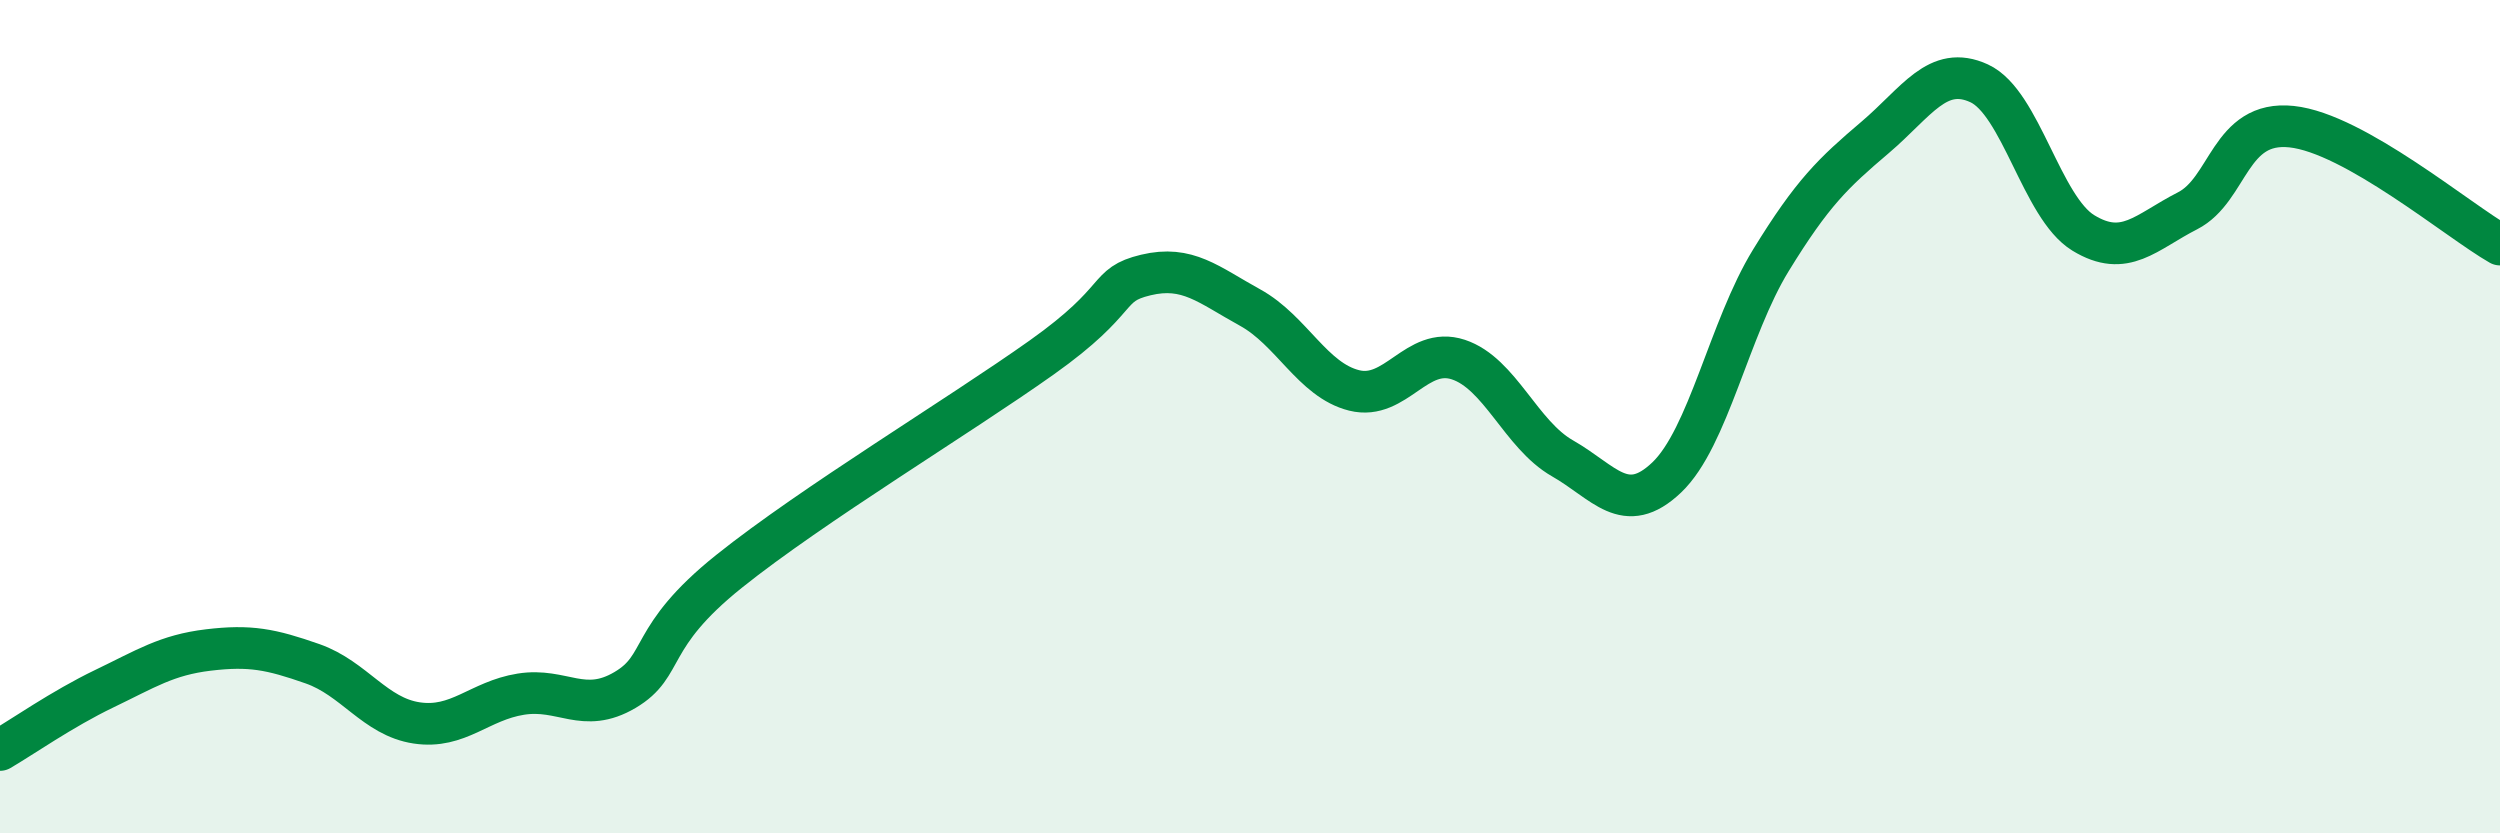
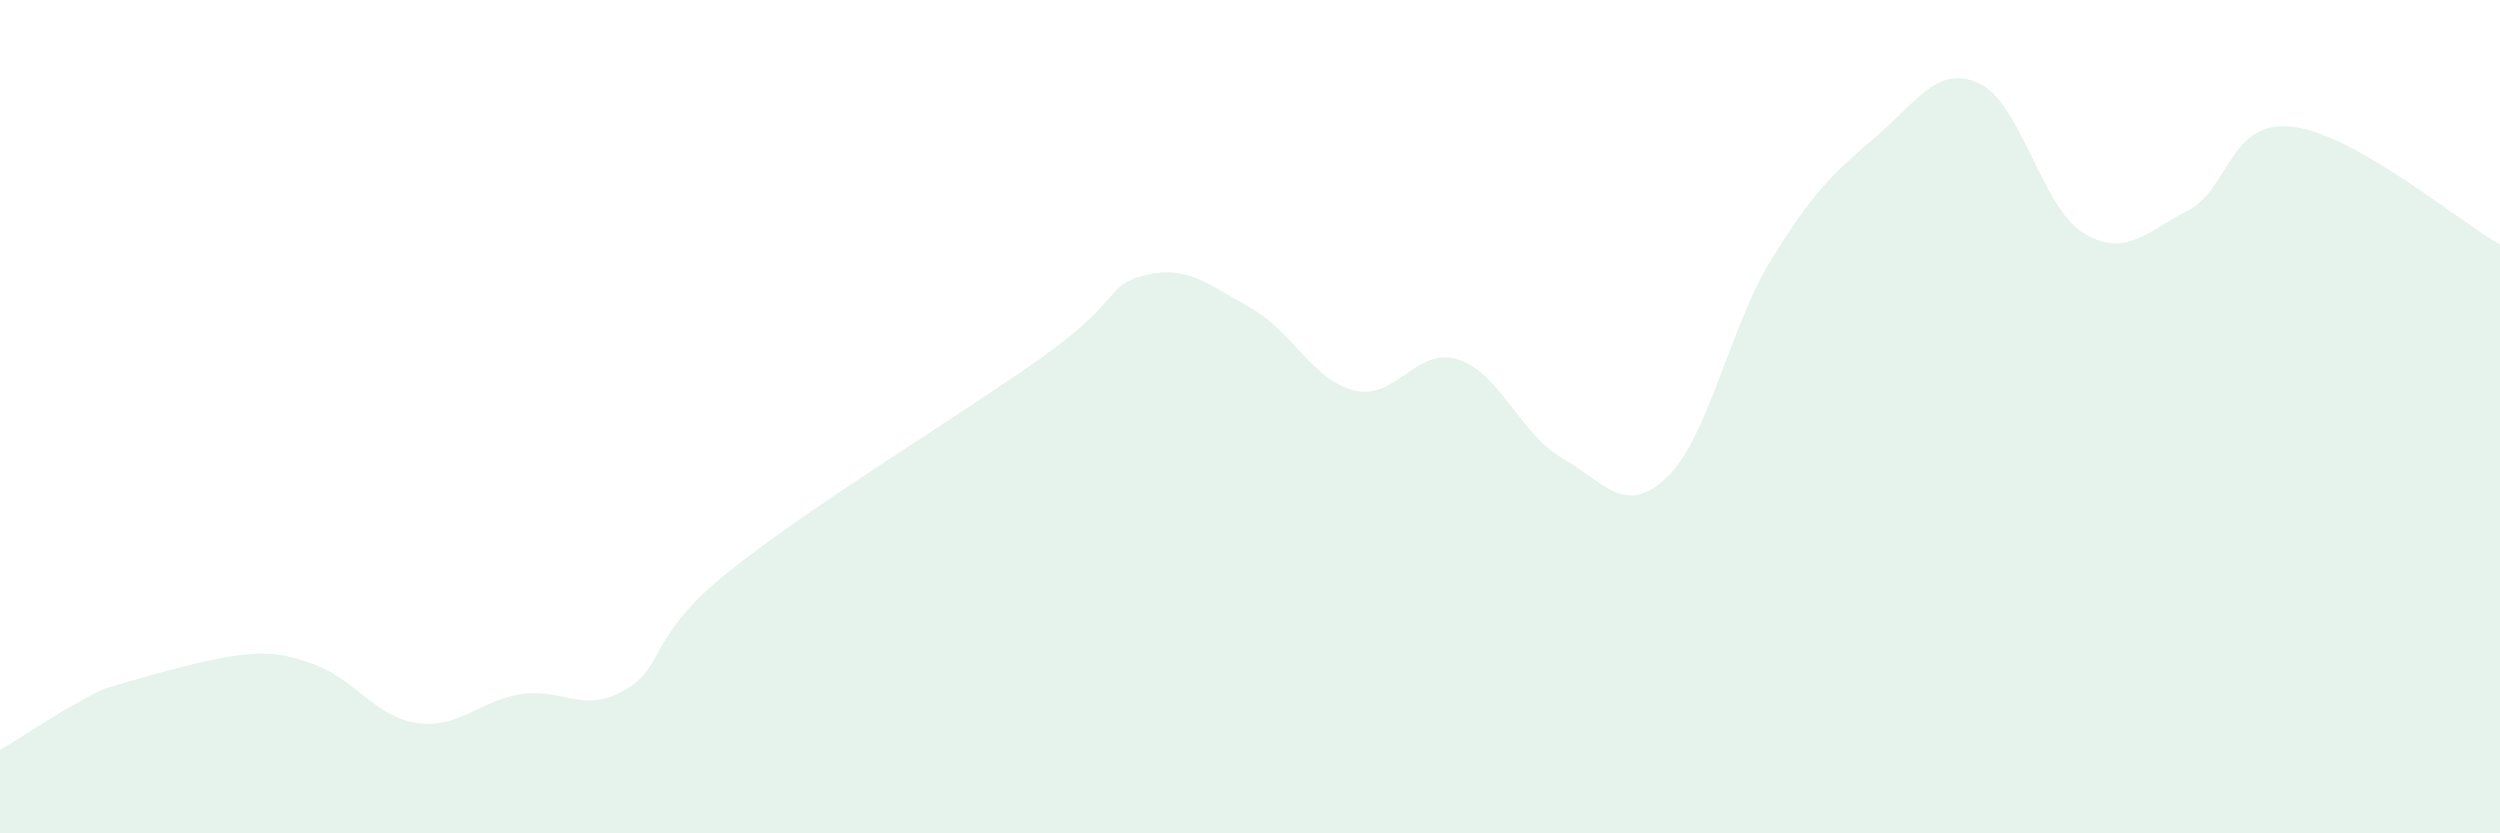
<svg xmlns="http://www.w3.org/2000/svg" width="60" height="20" viewBox="0 0 60 20">
-   <path d="M 0,18 C 0.5,17.71 1.5,17.01 2.5,16.53 C 3.5,16.05 4,15.72 5,15.6 C 6,15.48 6.5,15.58 7.5,15.93 C 8.5,16.28 9,17.2 10,17.35 C 11,17.5 11.5,16.82 12.5,16.66 C 13.5,16.5 14,17.15 15,16.56 C 16,15.97 15.5,15.31 17.5,13.71 C 19.5,12.11 23,10 25,8.58 C 27,7.16 26.5,6.84 27.5,6.6 C 28.5,6.36 29,6.83 30,7.38 C 31,7.93 31.5,9.12 32.5,9.37 C 33.5,9.62 34,8.3 35,8.63 C 36,8.96 36.5,10.43 37.5,11 C 38.5,11.57 39,12.41 40,11.46 C 41,10.51 41.5,7.88 42.5,6.25 C 43.5,4.62 44,4.15 45,3.3 C 46,2.45 46.5,1.54 47.5,2 C 48.5,2.46 49,4.98 50,5.59 C 51,6.2 51.5,5.57 52.5,5.06 C 53.5,4.55 53.5,2.88 55,3.04 C 56.5,3.2 59,5.3 60,5.87L60 20L0 20Z" fill="#008740" opacity="0.1" stroke-linecap="round" stroke-linejoin="round" />
-   <path d="M 0,18 C 0.5,17.71 1.5,17.01 2.5,16.53 C 3.5,16.05 4,15.72 5,15.6 C 6,15.48 6.5,15.58 7.5,15.93 C 8.5,16.28 9,17.2 10,17.35 C 11,17.5 11.5,16.82 12.5,16.66 C 13.5,16.5 14,17.15 15,16.56 C 16,15.97 15.5,15.31 17.5,13.71 C 19.5,12.11 23,10 25,8.58 C 27,7.16 26.5,6.84 27.5,6.6 C 28.5,6.36 29,6.83 30,7.38 C 31,7.93 31.5,9.12 32.5,9.37 C 33.5,9.62 34,8.3 35,8.63 C 36,8.96 36.5,10.43 37.5,11 C 38.5,11.57 39,12.41 40,11.46 C 41,10.51 41.5,7.88 42.5,6.25 C 43.5,4.62 44,4.15 45,3.3 C 46,2.45 46.5,1.54 47.5,2 C 48.5,2.46 49,4.98 50,5.59 C 51,6.2 51.5,5.57 52.5,5.06 C 53.5,4.55 53.5,2.88 55,3.04 C 56.5,3.2 59,5.3 60,5.87" stroke="#008740" stroke-width="1" fill="none" stroke-linecap="round" stroke-linejoin="round" />
+   <path d="M 0,18 C 0.5,17.71 1.5,17.01 2.5,16.53 C 6,15.48 6.5,15.58 7.5,15.93 C 8.5,16.28 9,17.2 10,17.35 C 11,17.5 11.5,16.82 12.5,16.66 C 13.5,16.5 14,17.15 15,16.56 C 16,15.97 15.5,15.31 17.5,13.71 C 19.5,12.11 23,10 25,8.58 C 27,7.16 26.5,6.84 27.5,6.6 C 28.5,6.36 29,6.83 30,7.38 C 31,7.93 31.5,9.12 32.5,9.37 C 33.5,9.62 34,8.3 35,8.63 C 36,8.96 36.5,10.43 37.5,11 C 38.5,11.57 39,12.41 40,11.46 C 41,10.51 41.5,7.88 42.5,6.25 C 43.5,4.62 44,4.15 45,3.3 C 46,2.45 46.5,1.54 47.5,2 C 48.5,2.46 49,4.98 50,5.59 C 51,6.2 51.5,5.57 52.5,5.06 C 53.5,4.55 53.5,2.88 55,3.04 C 56.5,3.2 59,5.3 60,5.87L60 20L0 20Z" fill="#008740" opacity="0.1" stroke-linecap="round" stroke-linejoin="round" />
</svg>